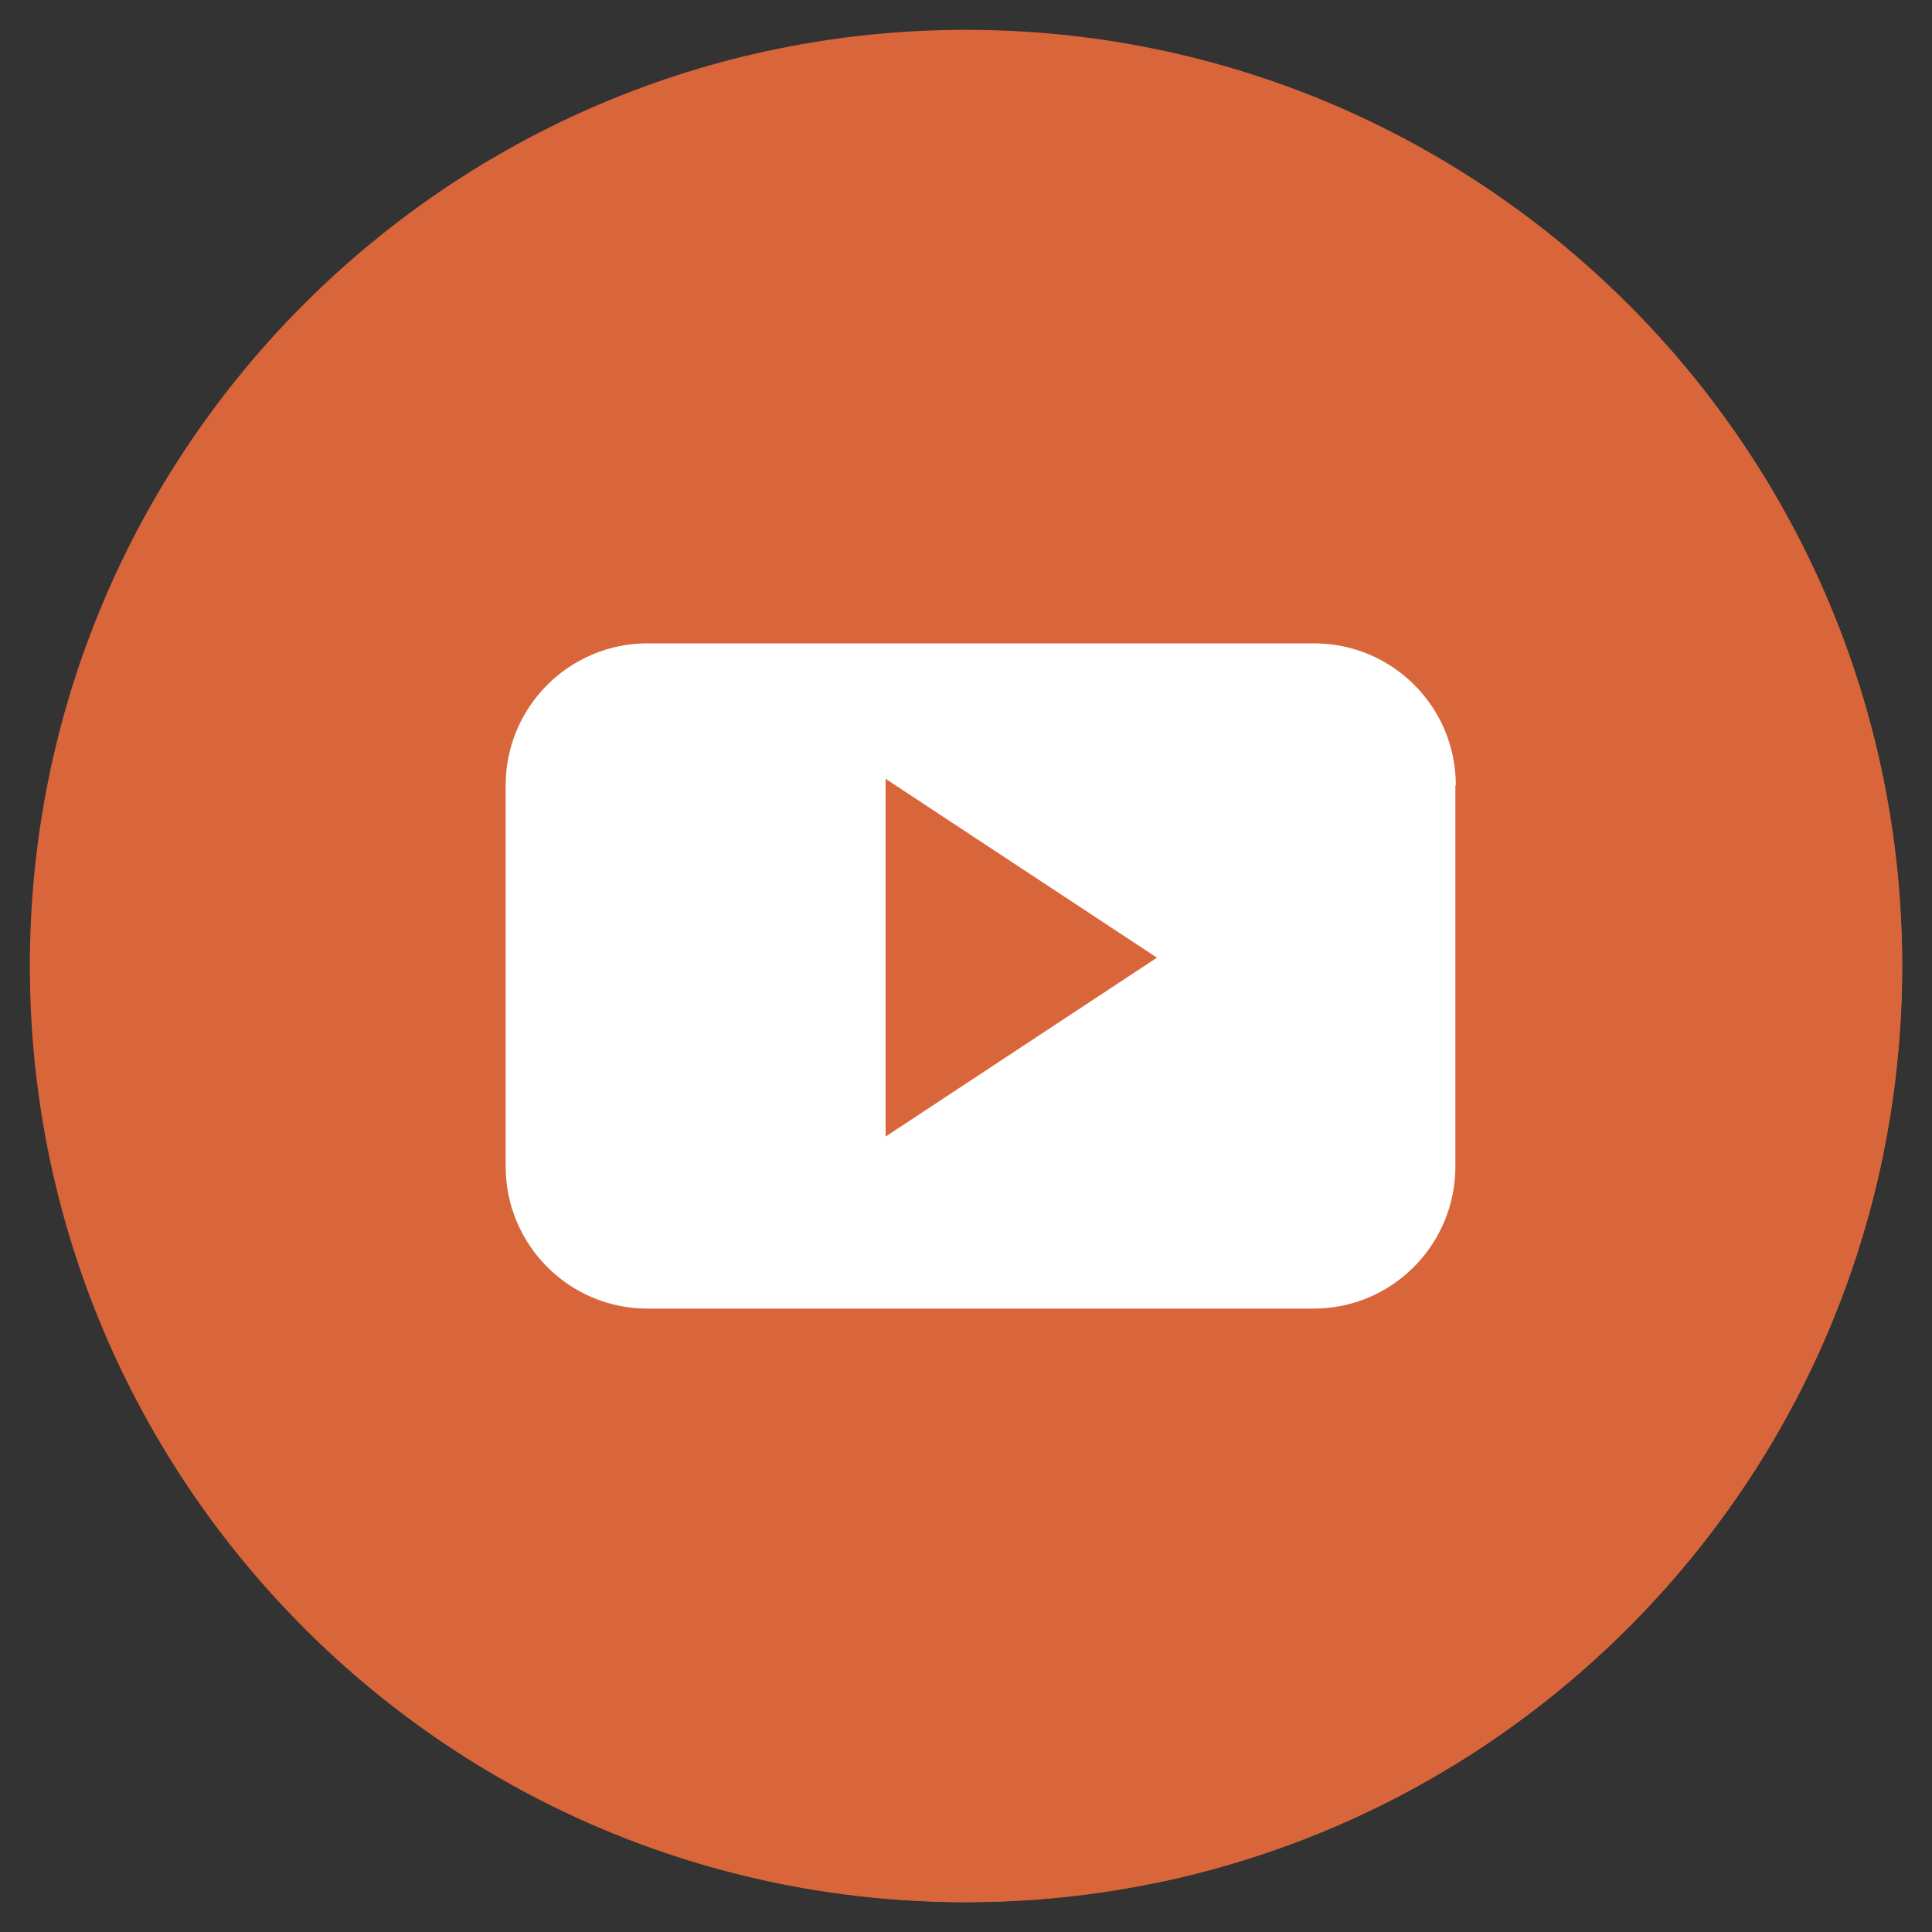
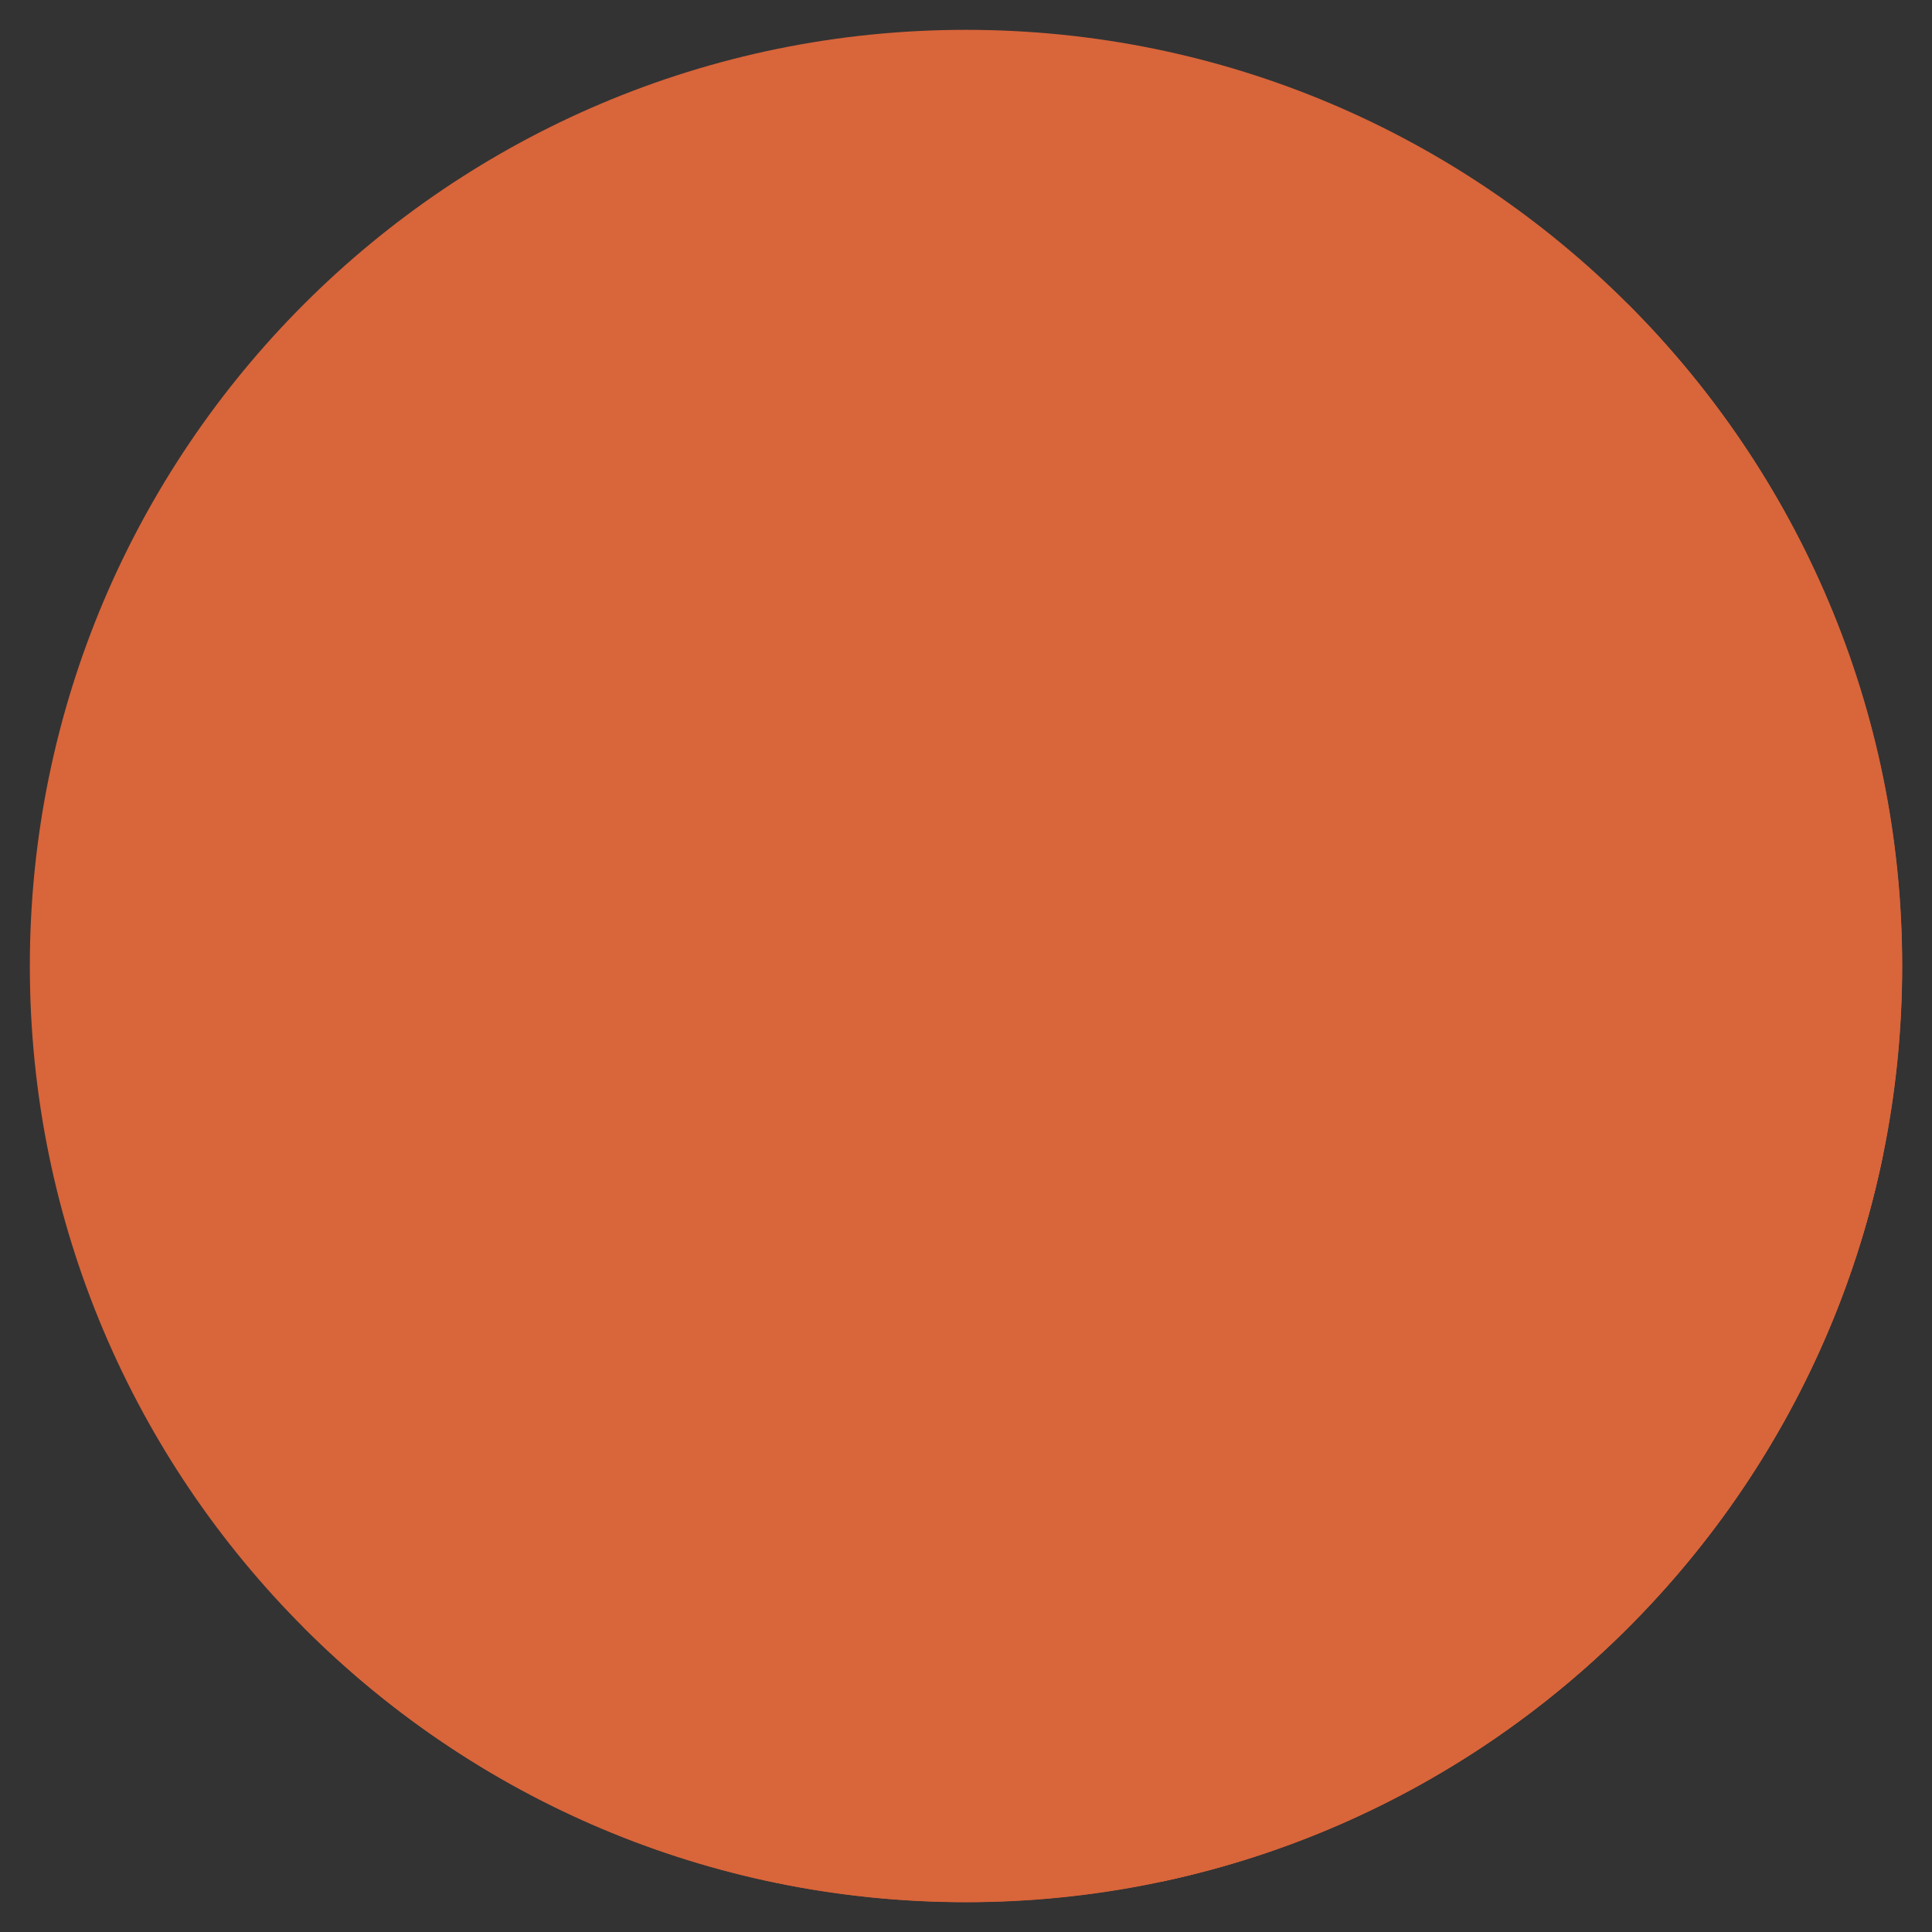
<svg xmlns="http://www.w3.org/2000/svg" width="36" height="36" viewBox="0 0 36 36" fill="none">
  <rect x="0" y="0" width="36" height="36" fill="#333333" stroke="none" />
  <g clip-path="url(#clip0_11_7249)">
    <path d="M0.556 18C0.556 8.367 8.367 0.556 18 0.556C27.633 0.556 35.445 8.367 35.445 18C35.445 27.633 27.633 35.445 18 35.445C8.367 35.445 0.556 27.633 0.556 18Z" fill="#D9653A" />
    <path d="M30.333 5.667C37.146 12.48 37.146 23.526 30.333 30.333C23.519 37.146 12.473 37.146 5.667 30.333L30.333 5.667Z" fill="#D9653A" />
    <path d="M35.093 21.495L26.459 12.86L16.277 14.021L10.118 23.555L21.628 35.065C28.392 33.631 33.715 28.28 35.093 21.495Z" fill="#D9653A" />
-     <path fill-rule="evenodd" clip-rule="evenodd" d="M27.127 14.632C27.127 13.169 25.945 11.988 24.483 11.988H12.066C10.603 11.988 9.422 13.177 9.422 14.632V21.734C9.422 23.196 10.603 24.384 12.066 24.384H24.476C25.938 24.384 27.119 23.196 27.119 21.734V14.632H27.127ZM16.502 21.178V14.512L21.558 17.845L16.502 21.178Z" fill="white" />
  </g>
  <defs>
    <clipPath id="clip0_11_7249">
      <rect width="36" height="36" fill="white" />
    </clipPath>
  </defs>
</svg>